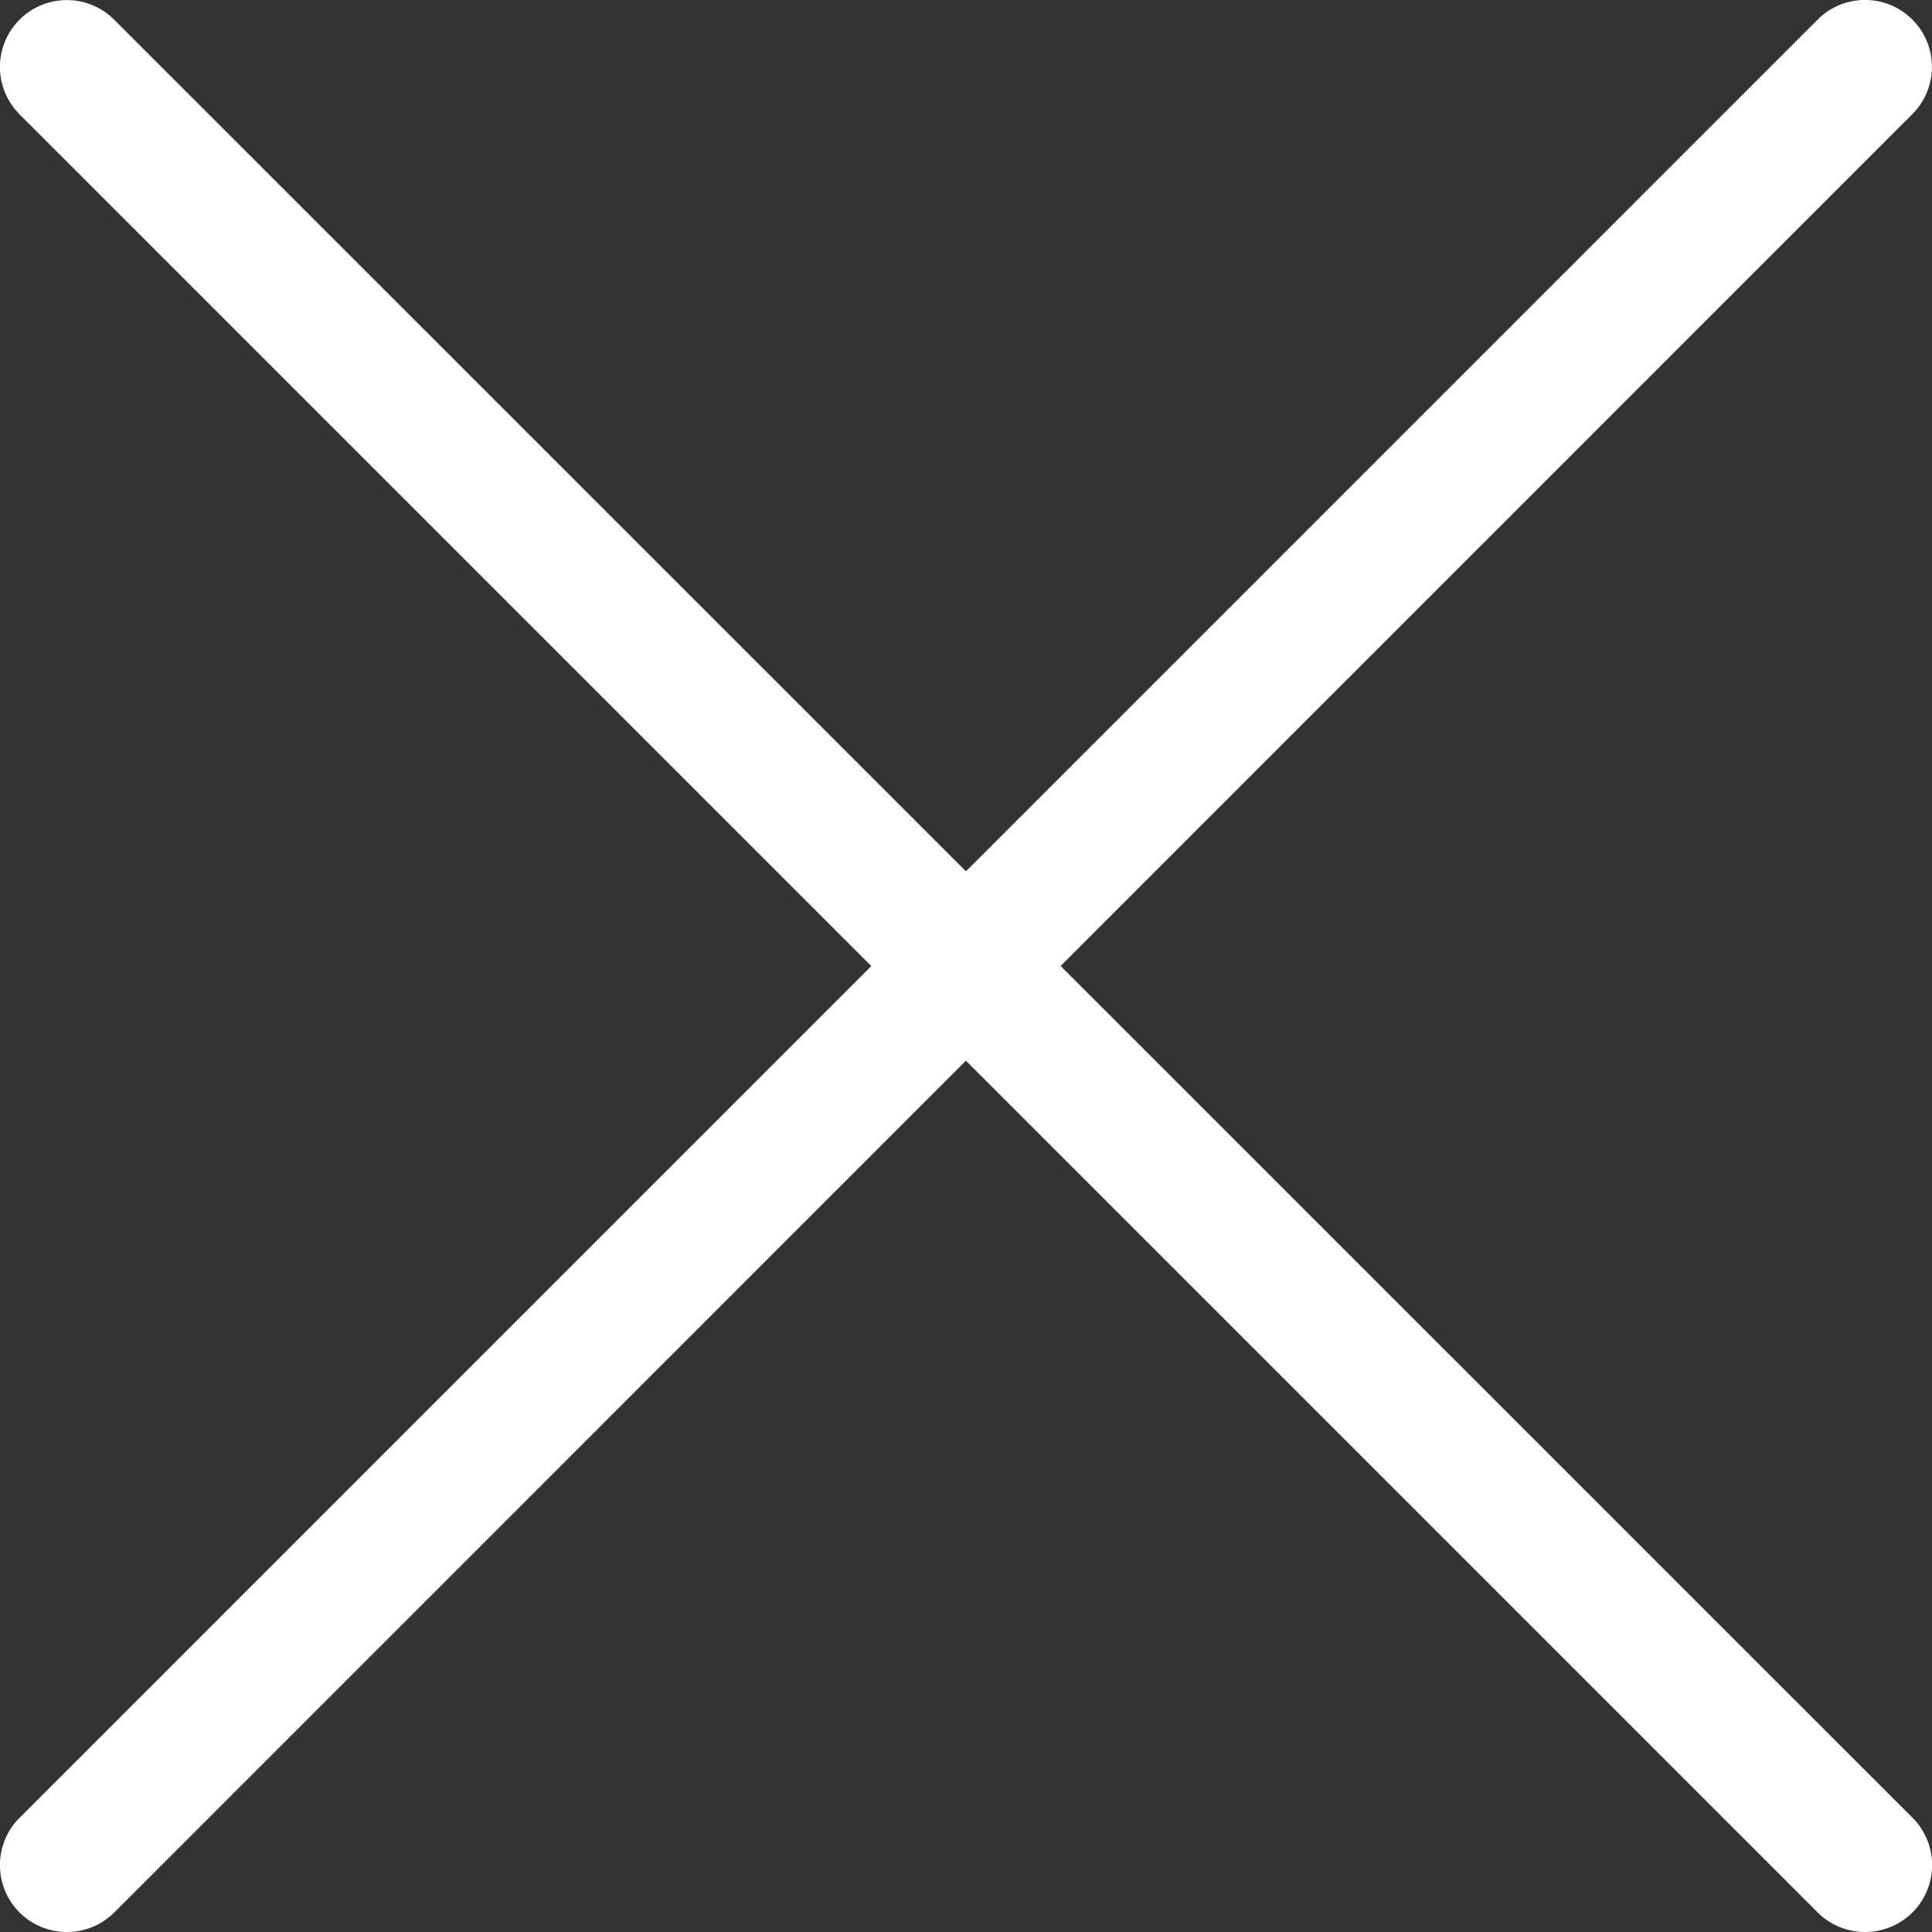
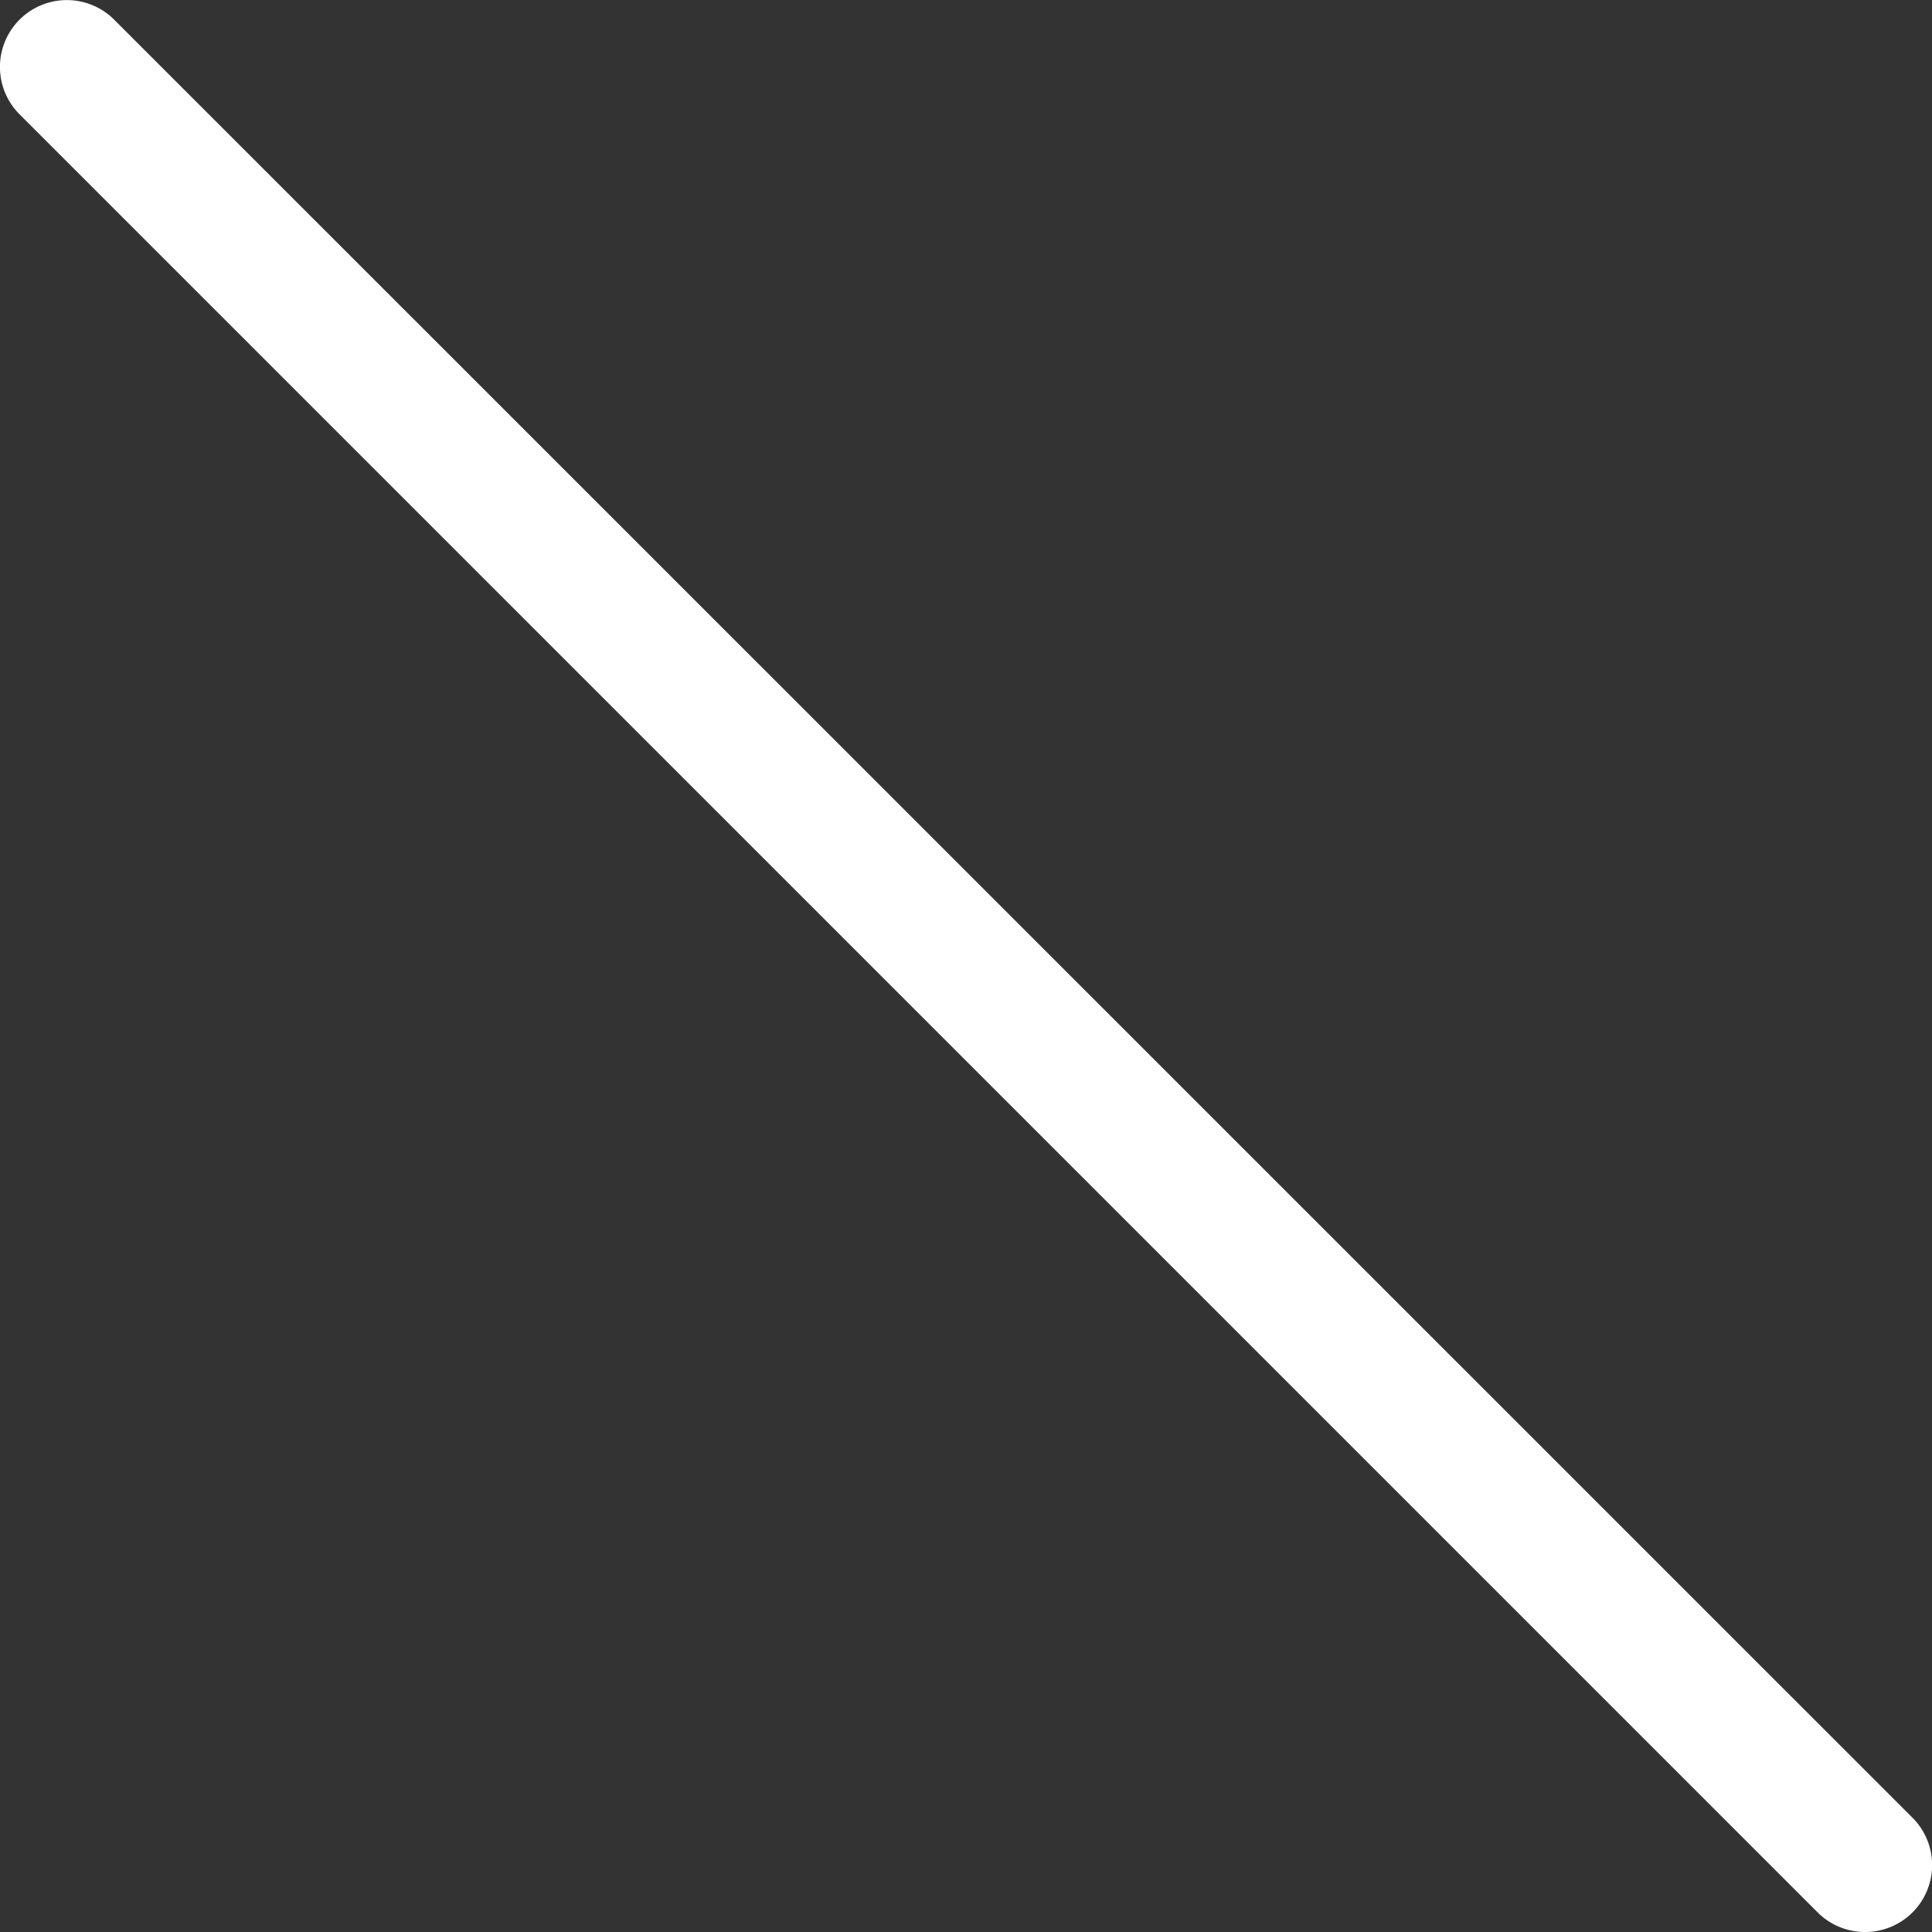
<svg xmlns="http://www.w3.org/2000/svg" width="14.435" height="14.435" viewBox="0 0 14.435 14.435">
  <rect x="0" y="0" width="14.435" height="14.435" fill="#333333" stroke="none" />
  <g transform="translate(-5191.777 -479.801)">
    <path d="M13.435,13.935a.5.5,0,0,1-.354-.146L-.354.354a.5.5,0,0,1,0-.707.5.5,0,0,1,.707,0L13.789,13.081a.5.5,0,0,1-.354.854Z" transform="translate(5192.277 480.301)" fill="#fff" />
-     <path d="M0,13.935a.5.5,0,0,1-.354-.146.5.5,0,0,1,0-.707L13.081-.354a.5.5,0,0,1,.707,0,.5.5,0,0,1,0,.707L.354,13.789A.5.5,0,0,1,0,13.935Z" transform="translate(5192.277 480.301)" fill="#fff" />
  </g>
</svg>